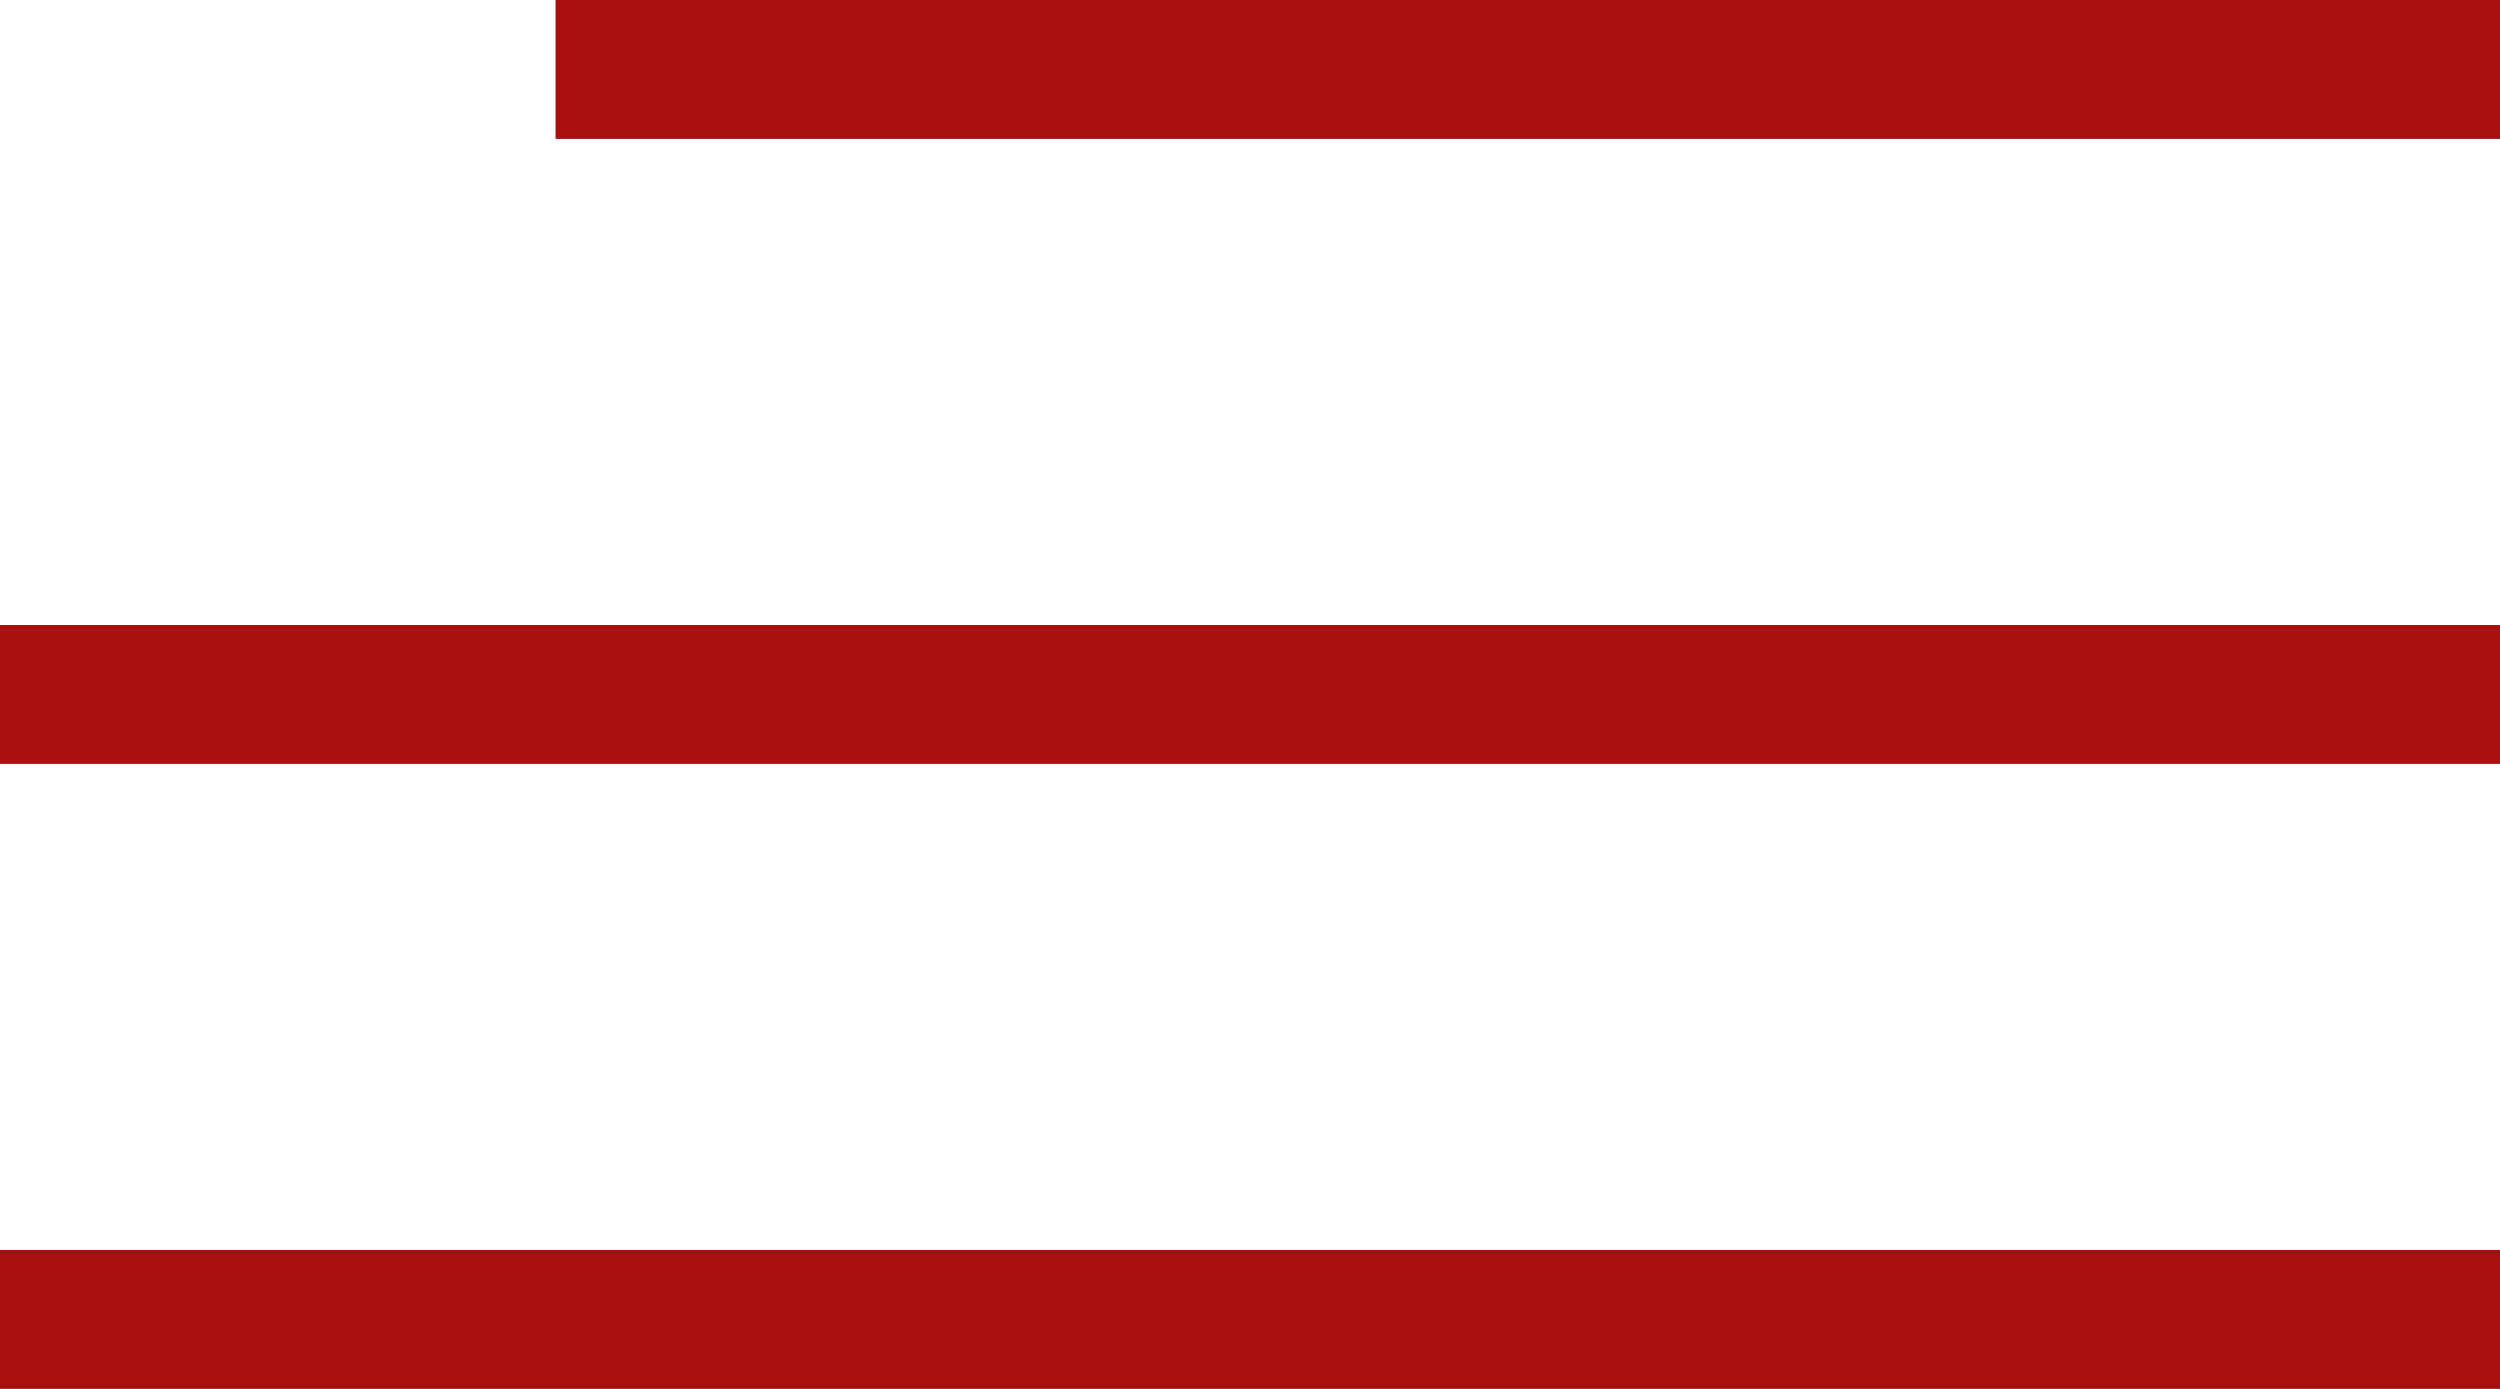
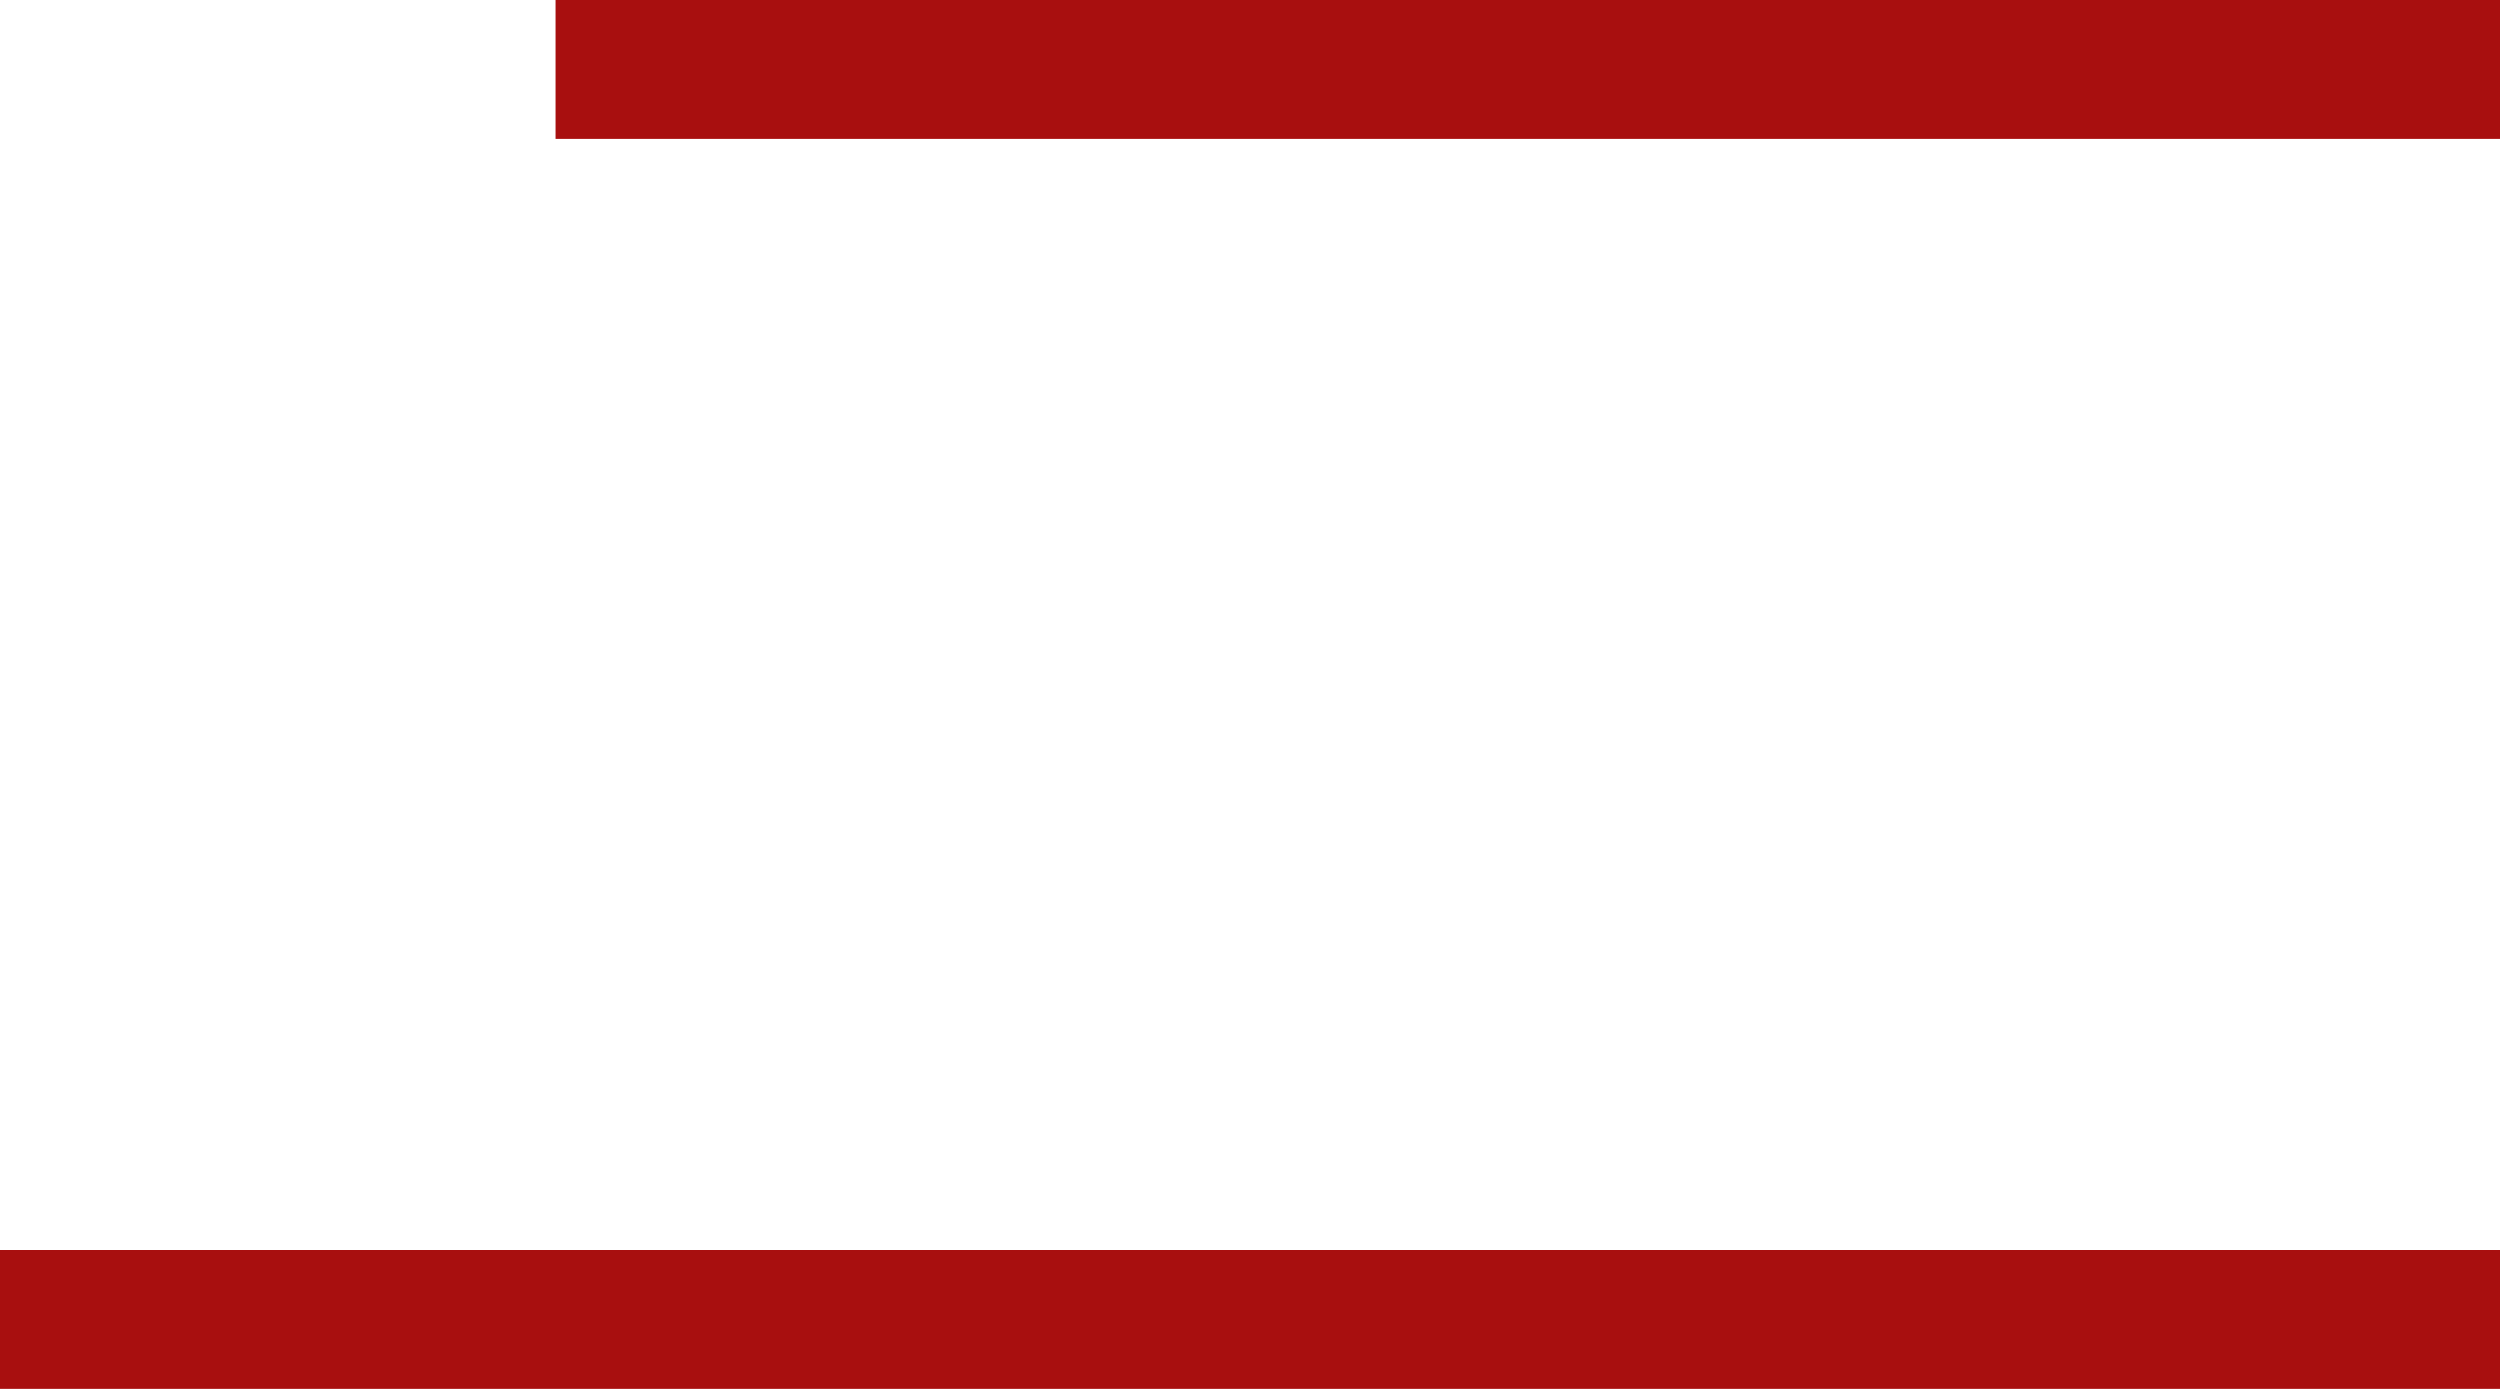
<svg xmlns="http://www.w3.org/2000/svg" width="36" height="20" viewBox="0 0 36 20" fill="none">
  <path d="M36 0H8V2H36V0Z" fill="#A80F0F" />
-   <path d="M36 9H0V11H36V9Z" fill="#A80F0F" />
  <path d="M36 18H0V20H36V18Z" fill="#A80F0F" />
</svg>